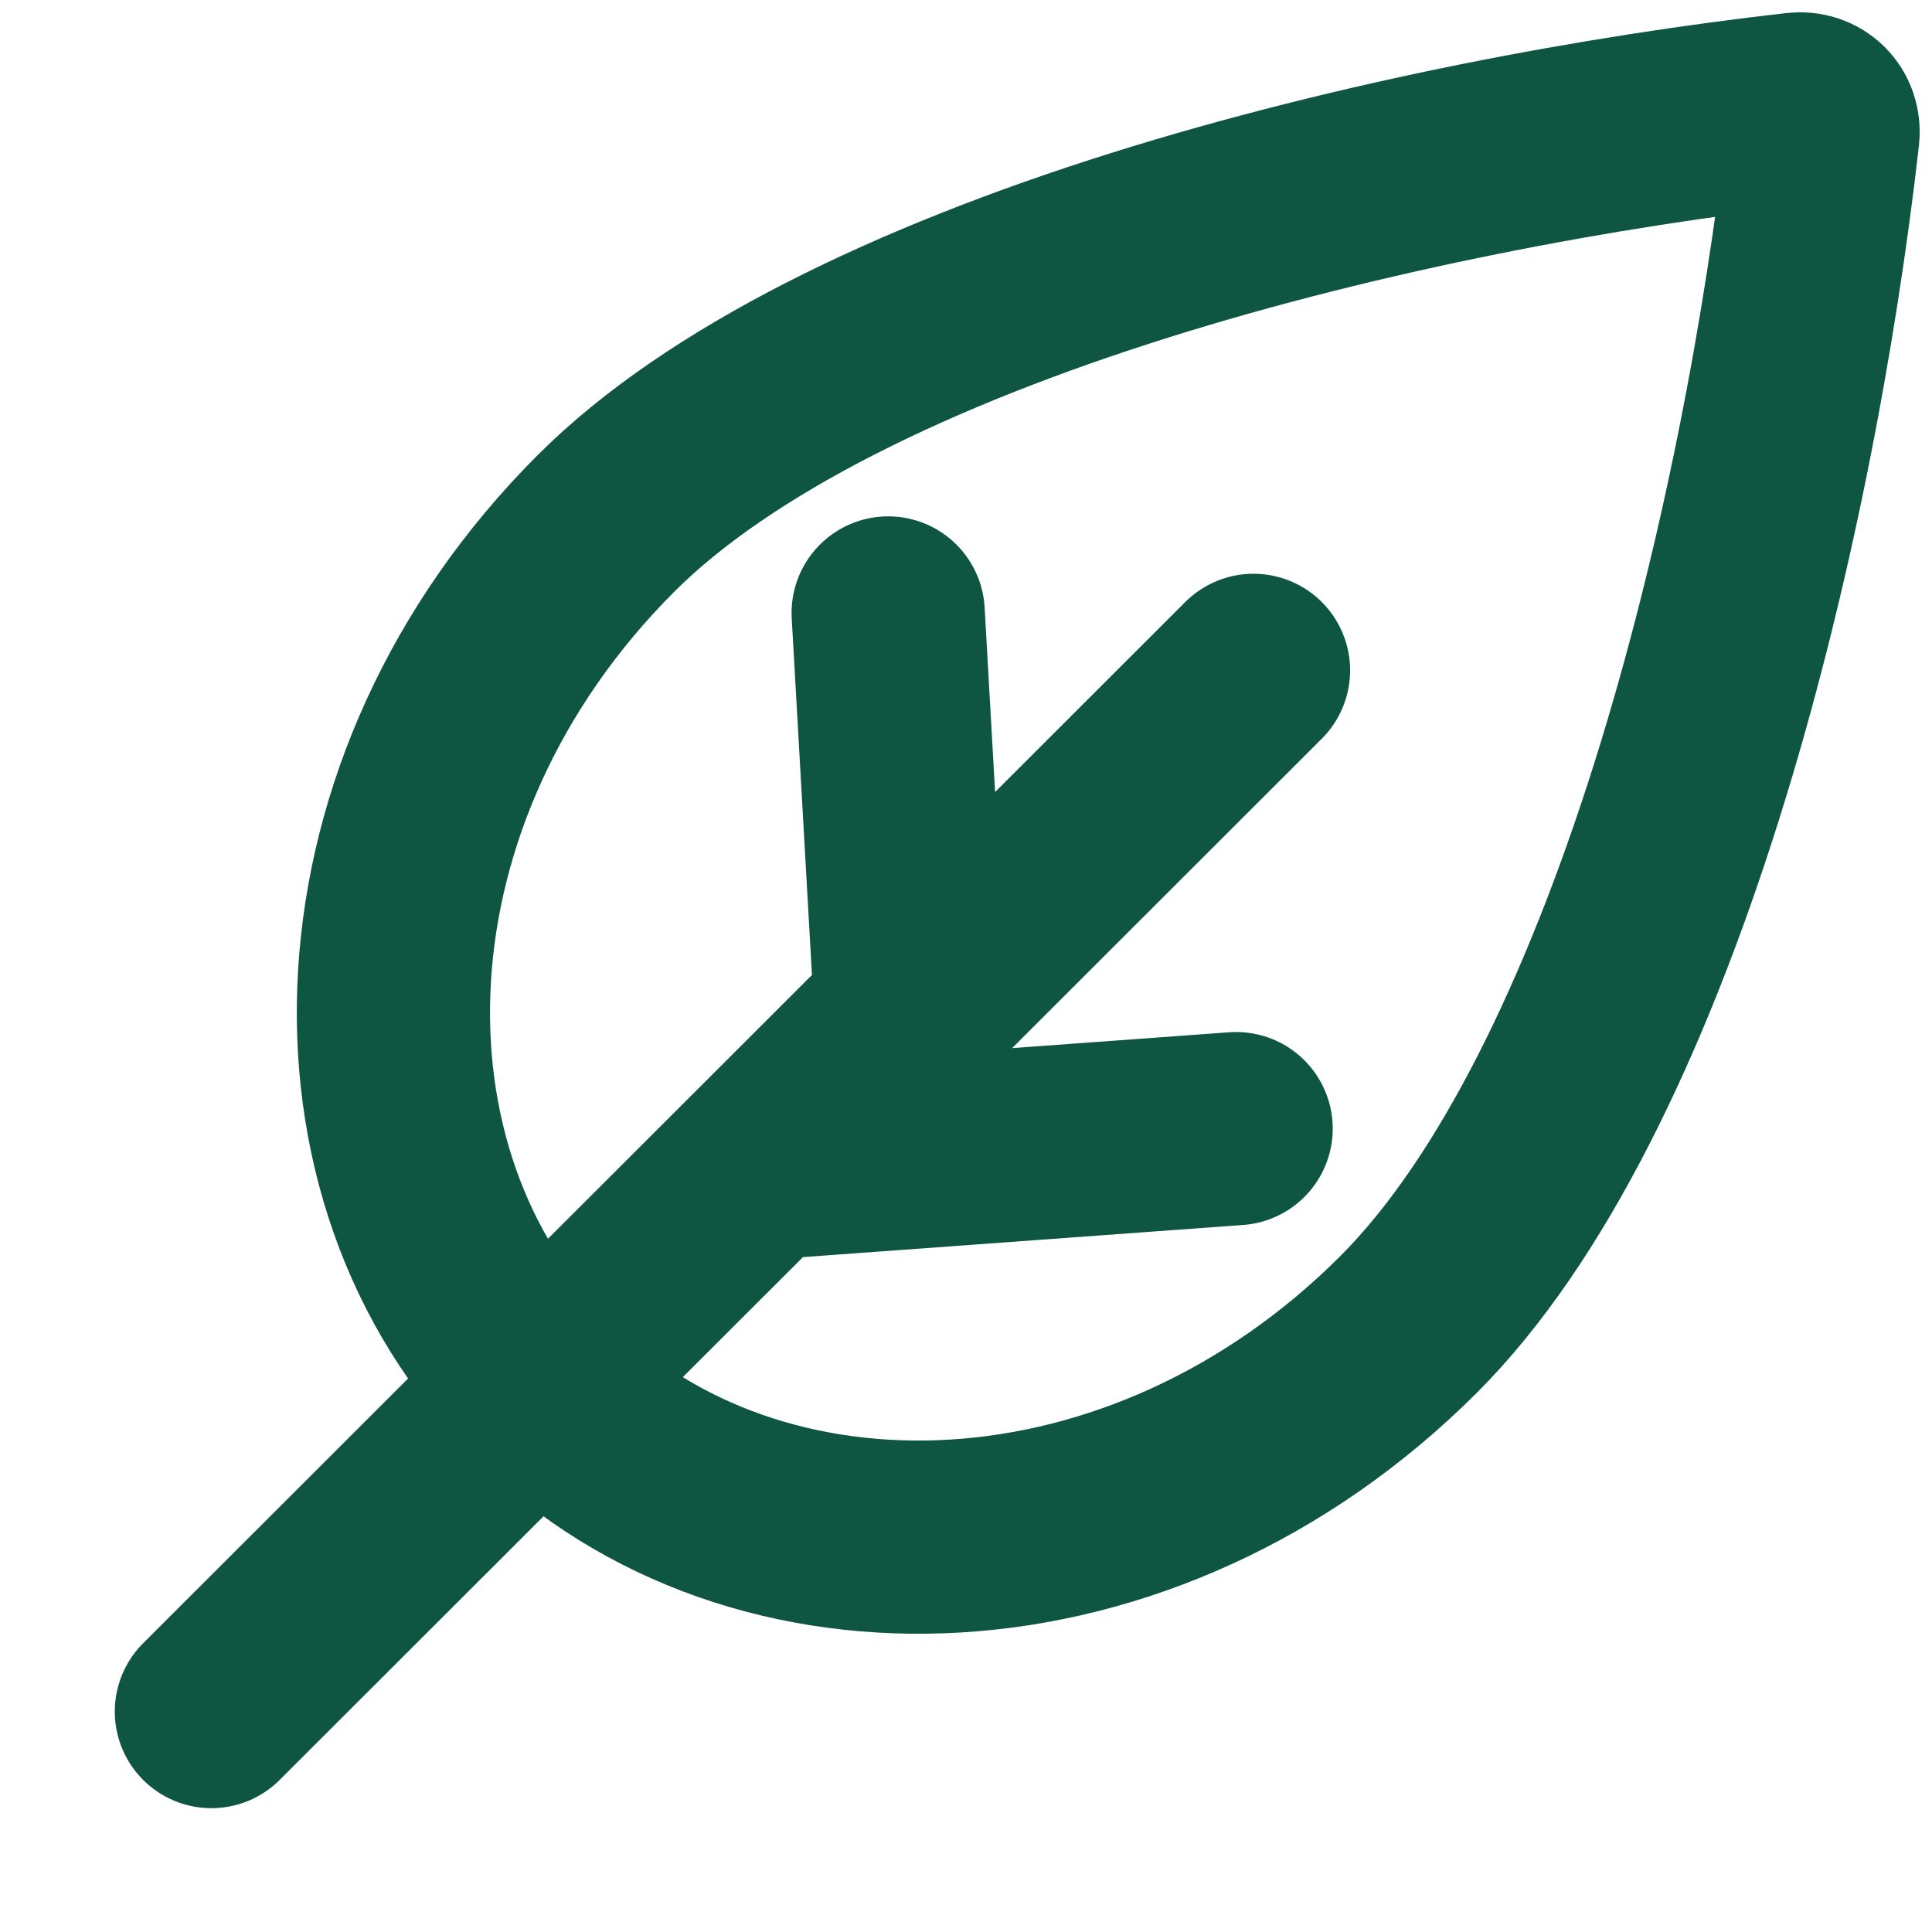
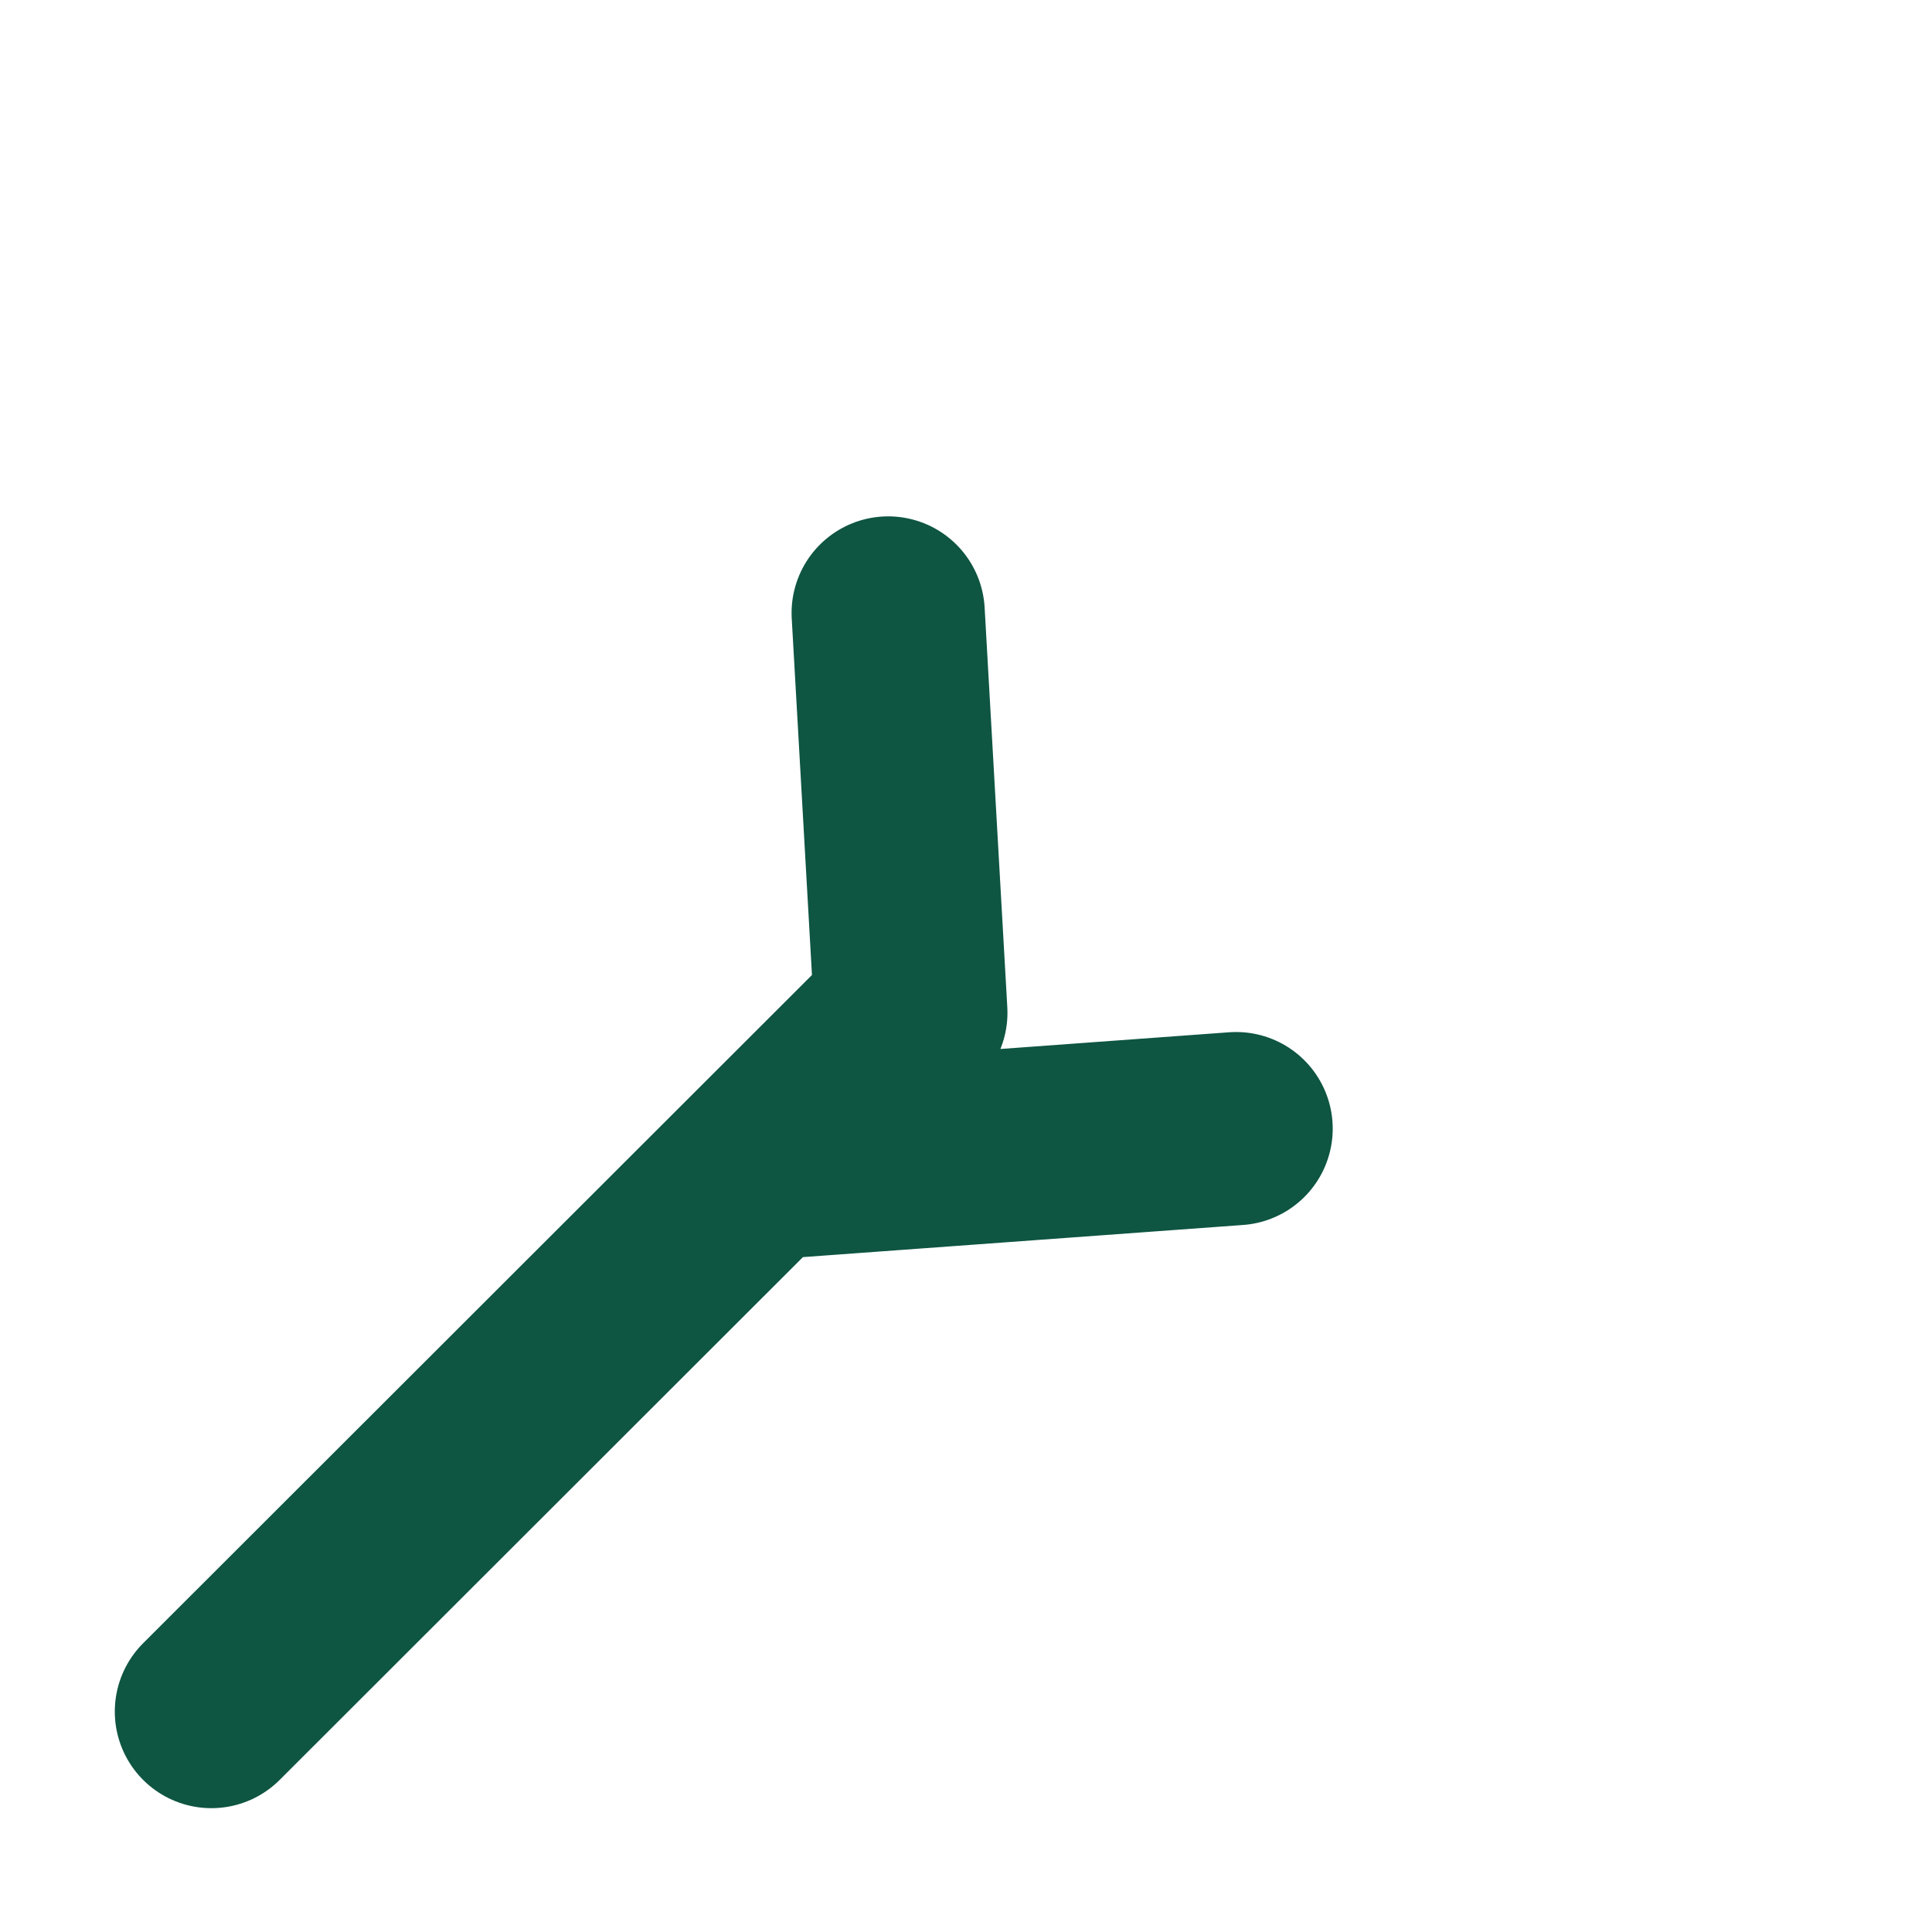
<svg xmlns="http://www.w3.org/2000/svg" width="150" height="150" viewBox="0 0 150 150" fill="none">
-   <path d="M16.413 132.886L59.013 90.325M97.322 52.047L70.719 78.629M70.719 78.629L68.958 47.59M70.719 78.629L59.013 90.325M59.013 90.325L95.972 87.626" stroke="#0E5542" stroke-width="15" stroke-linecap="round" />
-   <path d="M139.537 8.468C140.739 8.332 141.668 9.261 141.532 10.462C139.823 25.556 136.379 44.226 130.937 61.49C125.424 78.976 118.16 94.037 109.352 102.838C88.747 123.424 58.671 124.376 42.088 107.808C25.51 91.244 26.46 61.207 47.062 40.623C55.872 31.821 70.951 24.562 88.456 19.054C105.739 13.616 124.429 10.175 139.537 8.468Z" stroke="#0E5542" stroke-width="15" />
+   <path d="M16.413 132.886L59.013 90.325M97.322 52.047M70.719 78.629L68.958 47.59M70.719 78.629L59.013 90.325M59.013 90.325L95.972 87.626" stroke="#0E5542" stroke-width="15" stroke-linecap="round" />
</svg>